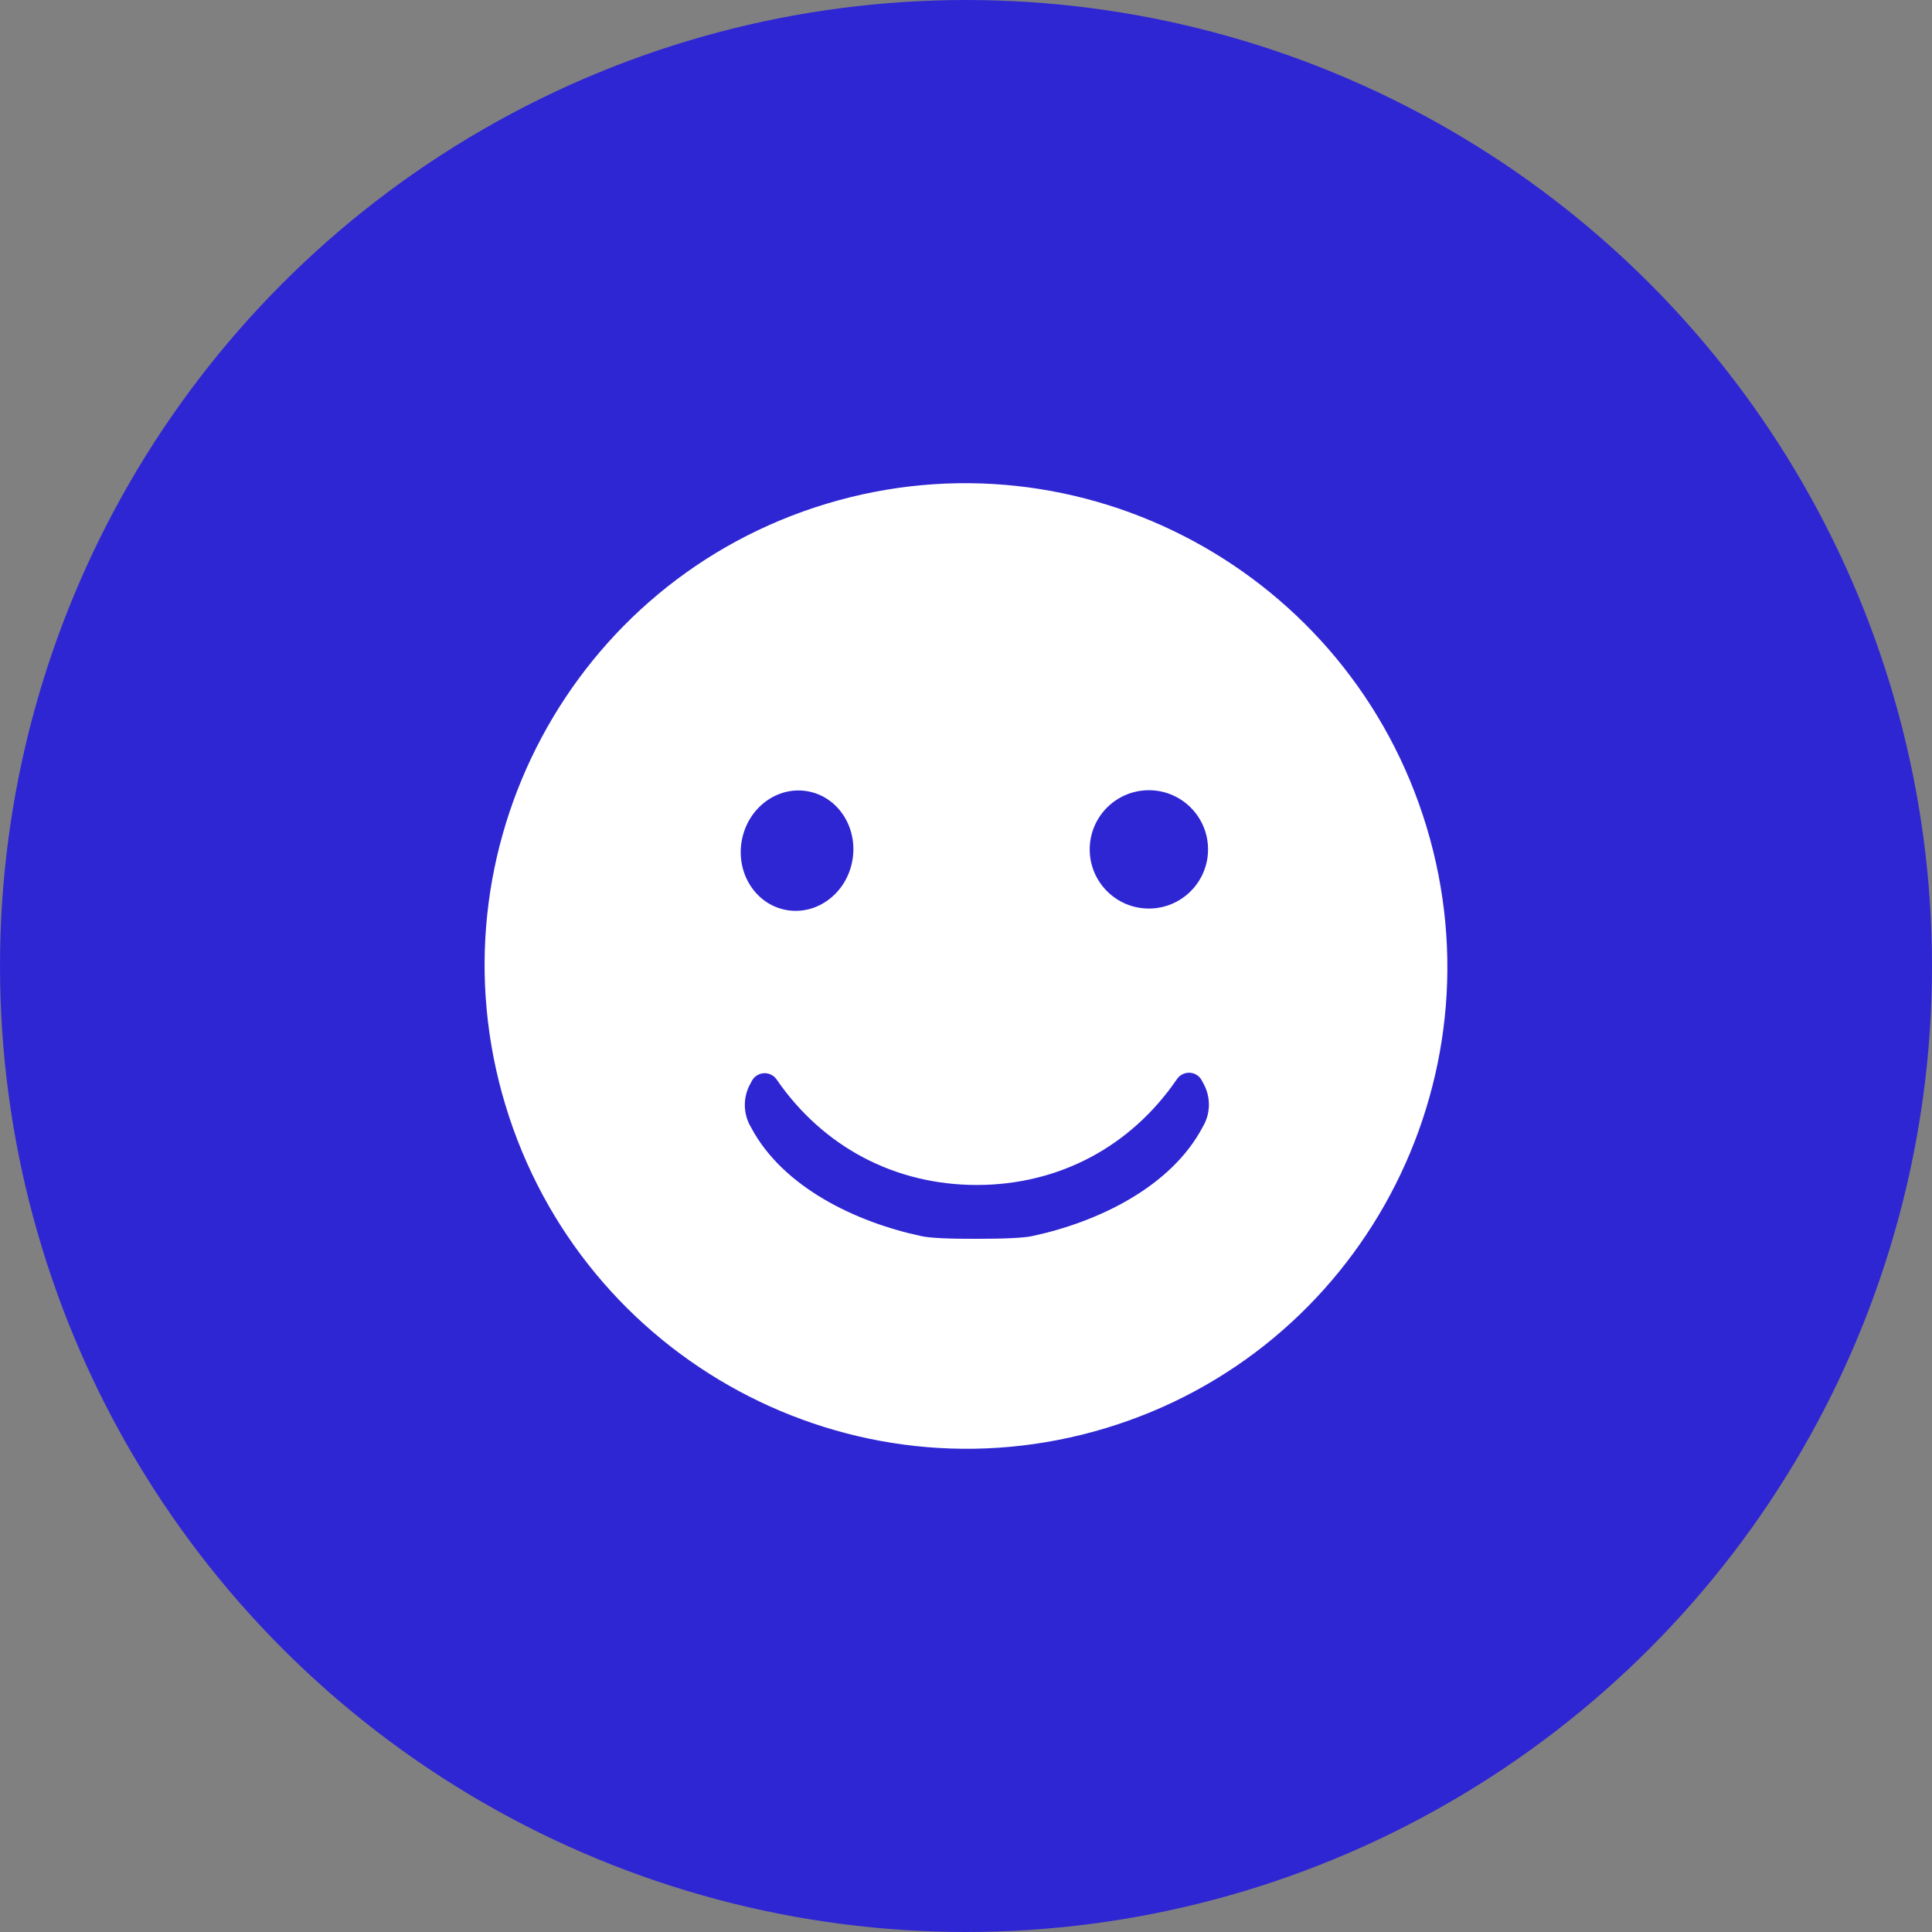
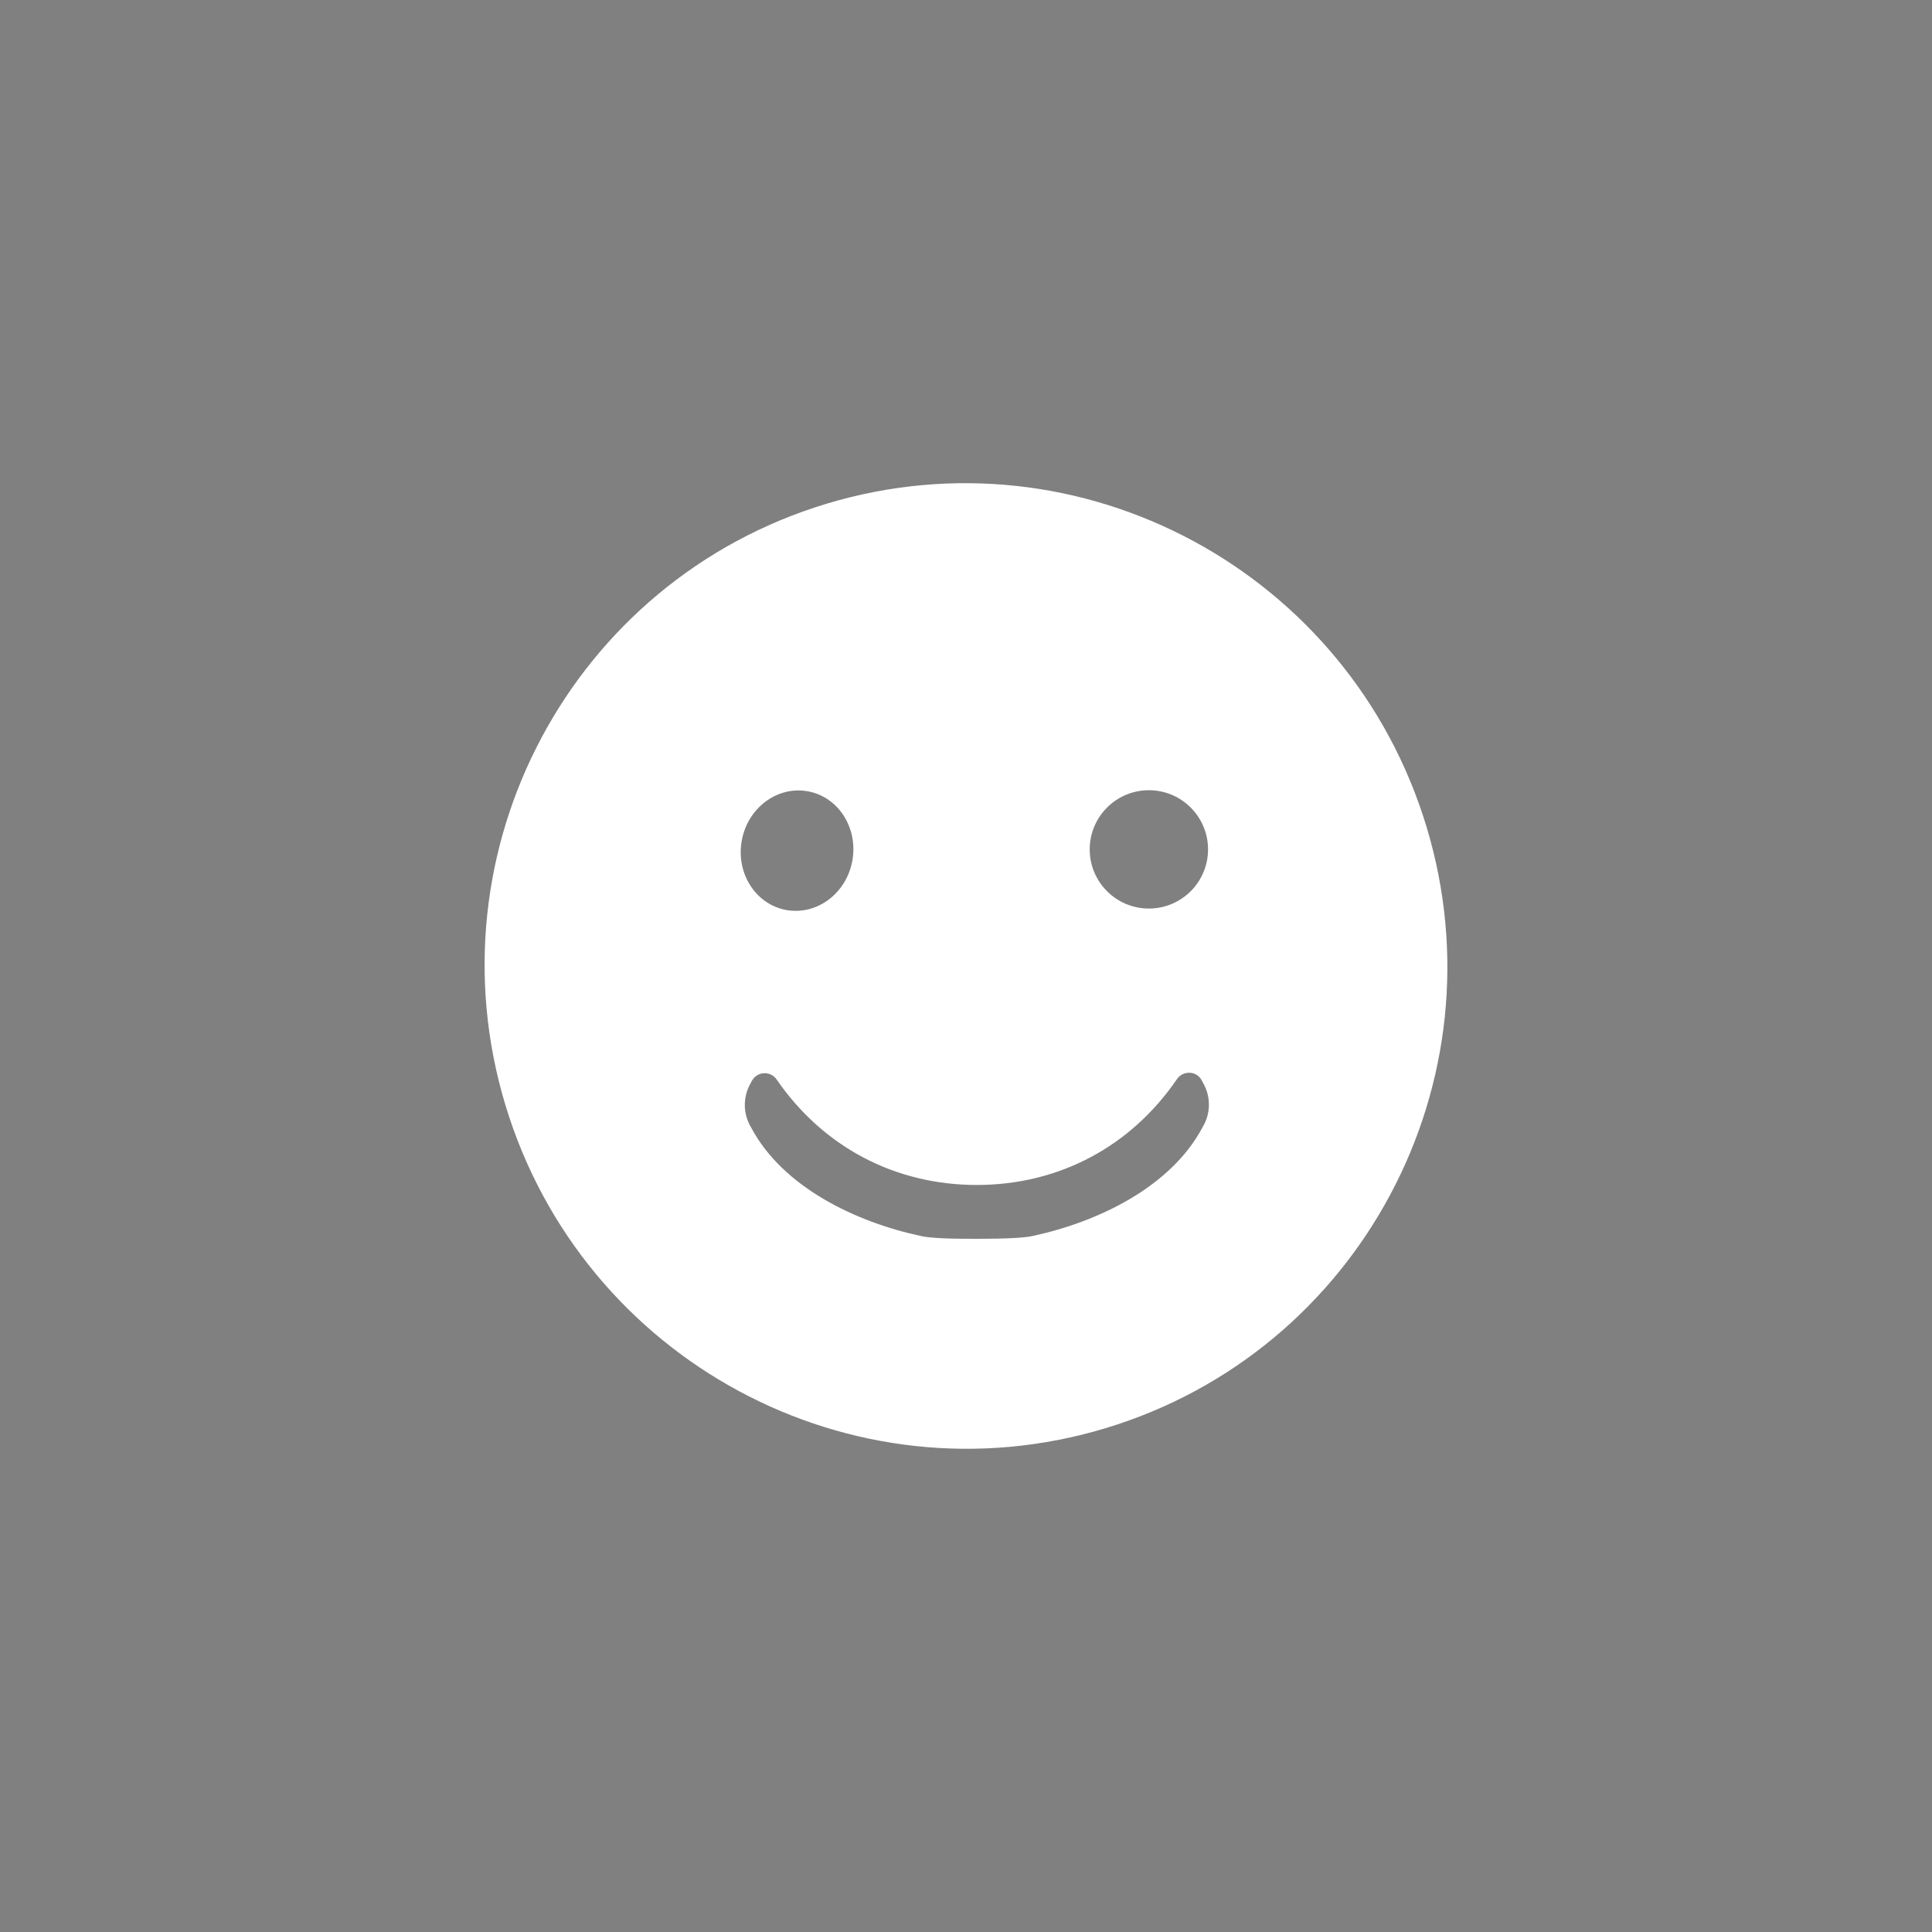
<svg xmlns="http://www.w3.org/2000/svg" id="Layer_1" version="1.1" viewBox="0 0 64 64">
  <rect x="0" y="0" width="64" height="64" fill="#808080" stroke="none" />
  <defs>
    <style>
      .st0 {
        fill: #2f26d3;
      }

      .st1 {
        fill: #fff;
      }
    </style>
  </defs>
-   <circle class="st0" cx="32" cy="32" r="32" />
  <path class="st1" d="M27.377,16.688c8.426-2.544,17.325,2.25,19.88,10.705,2.553,8.455-2.207,17.373-10.635,19.918-8.426,2.544-17.325-2.25-19.88-10.705-2.553-8.455,2.207-17.373,10.635-19.918M26.761,26.213c-1.012-.184-1.992.547-2.189,1.633-.197,1.086.462,2.115,1.474,2.299,1.012.184,1.992-.547,2.189-1.633.196-1.086-.462-2.115-1.474-2.299M40.018,28.137c0-1.082-.878-1.96-1.96-1.96s-1.96.878-1.96,1.96.878,1.96,1.96,1.96,1.96-.878,1.96-1.96M32.363,39.254c-2.728,0-5.104-1.268-6.637-3.496-.201-.291-.639-.272-.814.038l-.057.106c-.25.45-.242.999.023,1.442,1.056,1.994,3.492,3.148,5.653,3.606.284.061.897.091,1.835.087.935,0,1.548-.03,1.831-.091,2.161-.462,4.594-1.619,5.646-3.617.265-.443.272-.991.019-1.442l-.057-.106c-.17-.31-.609-.329-.814-.038-1.525,2.232-3.901,3.508-6.629,3.511h0Z" />
</svg>